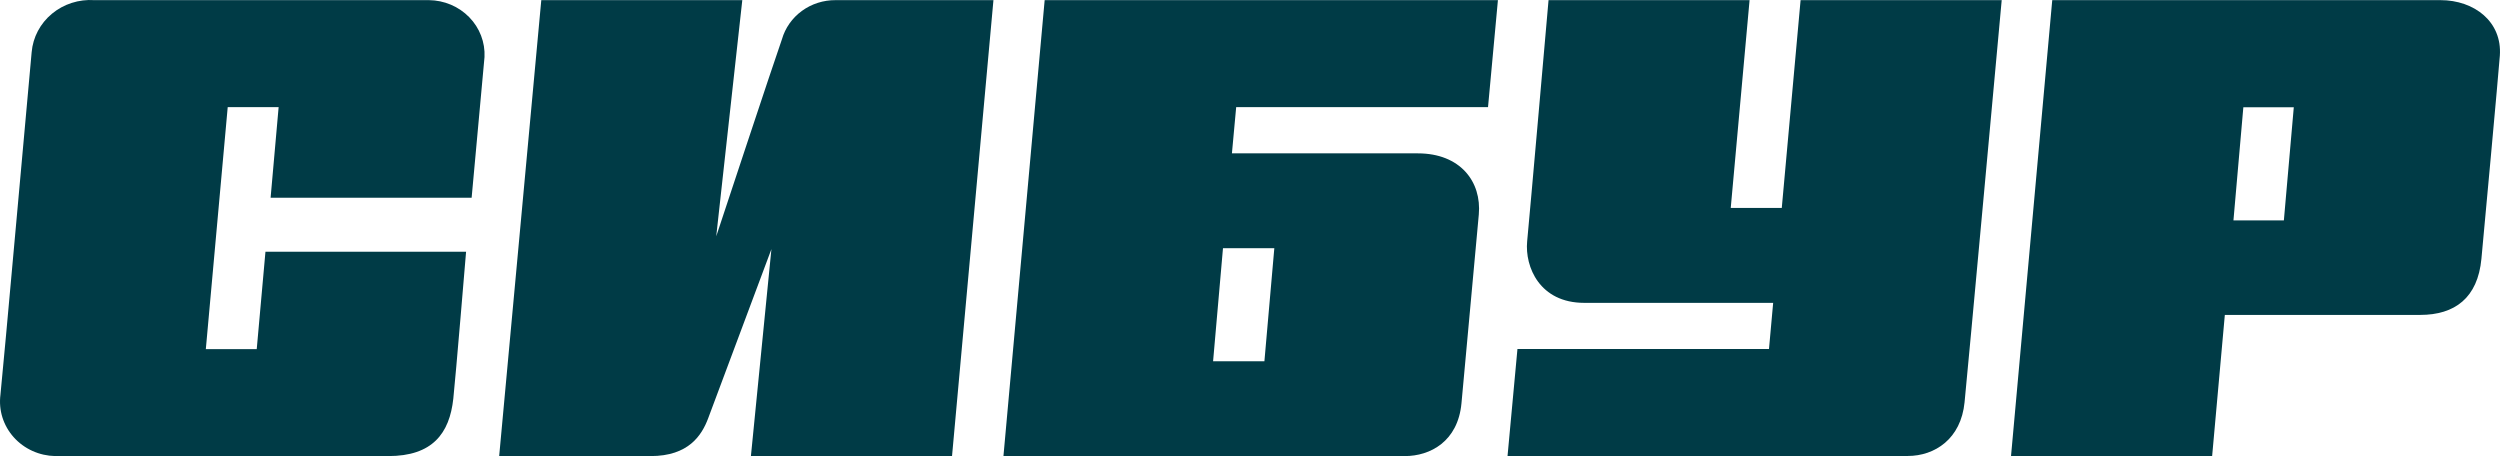
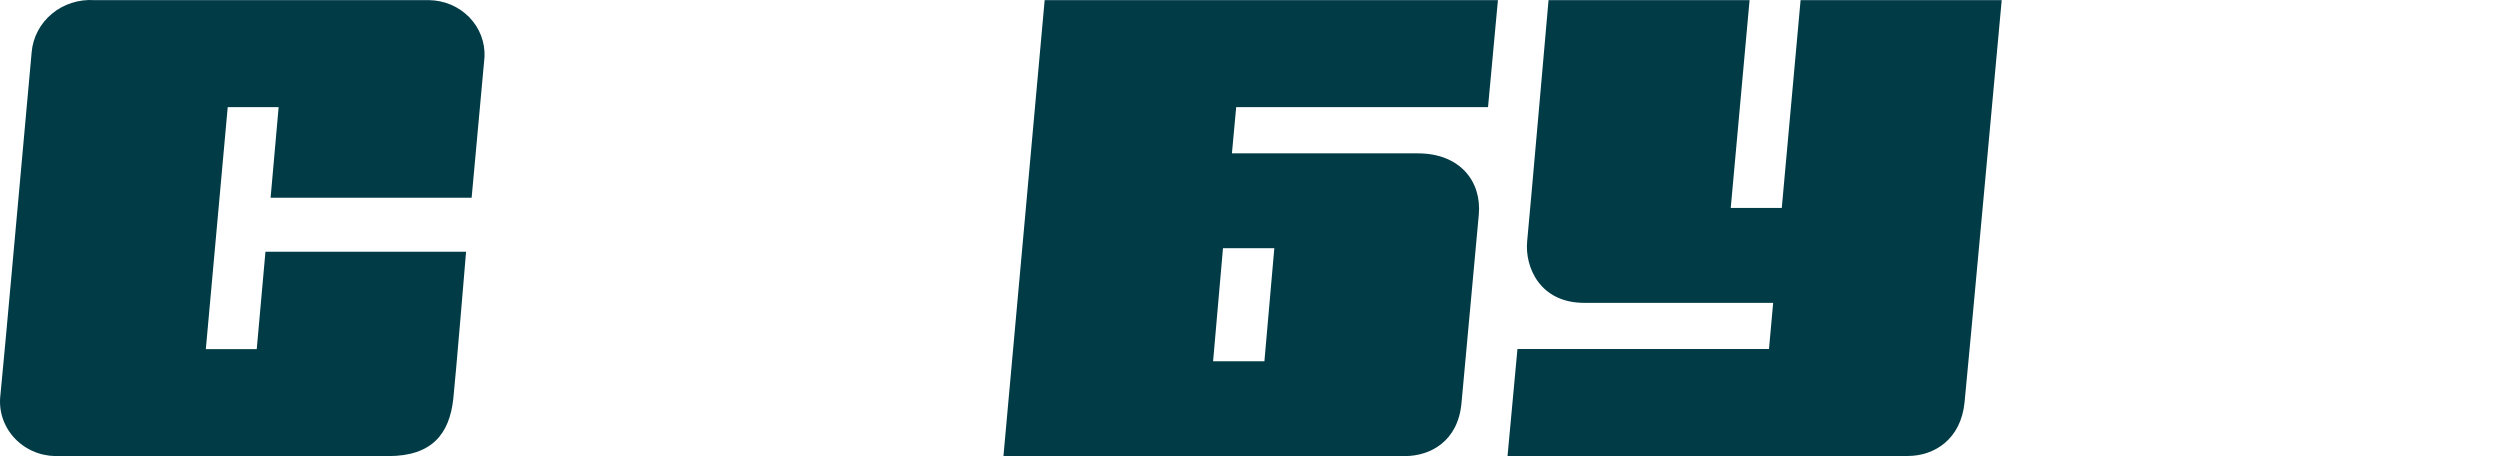
<svg xmlns="http://www.w3.org/2000/svg" width="148" height="27" viewBox="0 0 148 27" fill="none">
  <g clip-path="url(#clip0_483_69)">
    <path d="M27.921 11.704C27.921 11.704 28.613 4.118 28.683 3.376C28.704 2.944 28.634 2.513 28.478 2.107C28.323 1.702 28.084 1.331 27.777 1.017C27.47 0.703 27.101 0.451 26.691 0.278C26.282 0.105 25.84 0.013 25.393 0.008H5.586C4.673 -0.053 3.772 0.236 3.077 0.812C2.382 1.388 1.95 2.205 1.874 3.087C1.786 3.977 0.149 22.317 0.026 23.372C-0.032 23.821 0.008 24.277 0.143 24.71C0.279 25.143 0.508 25.544 0.814 25.886C1.12 26.228 1.498 26.504 1.922 26.696C2.346 26.888 2.807 26.991 3.275 27H22.988C25.598 27 26.613 25.662 26.836 23.598C26.971 22.368 27.592 14.902 27.592 14.902H15.715L15.199 20.667H12.185L13.481 6.341H16.495L16.02 11.704H27.921Z" fill="#003B46" />
-     <path d="M46.29 2.327C45.868 3.506 42.401 13.989 42.401 13.989L43.944 0.008H32.044L29.551 27H38.519C40.771 27 41.545 25.764 41.92 24.772C42.366 23.593 45.668 14.748 45.668 14.748L44.454 27H56.36L58.812 0.008H49.469C48.749 0.003 48.047 0.227 47.472 0.646C46.898 1.066 46.482 1.656 46.29 2.327Z" fill="#003B46" />
    <path d="M106.595 0.008L105.481 12.311H102.46L103.575 0.008H91.674C91.674 0.008 90.531 13.048 90.407 14.295C90.267 15.797 91.146 17.929 93.786 17.929H104.971L104.724 20.662H89.833L89.246 26.994H112.935C114.542 26.994 116.091 25.98 116.302 23.814C116.449 22.43 118.501 0.008 118.501 0.008H106.595Z" fill="#003B46" />
-     <path d="M121.493 0.008L119.053 26.994H130.959L131.71 18.643H143.276C145.323 18.643 146.683 17.634 146.9 15.321C146.988 14.425 147.927 4.192 147.991 3.291C148.132 1.295 146.49 0.008 144.472 0.008H121.493ZM132.22 13.048L132.806 6.352H135.792L135.205 13.048H132.22Z" fill="#003B46" />
    <path d="M72.93 9.079L73.182 6.341H88.091L88.677 0.008H61.844L59.404 27H83.164C84.671 27 86.308 26.133 86.519 23.876C86.677 22.175 87.41 14.159 87.545 12.702C87.721 10.757 86.448 9.079 83.938 9.079H72.93ZM74.853 21.387H71.815L72.401 14.692H75.44L74.853 21.387Z" fill="#003B46" />
  </g>
  <defs>
    <clipPath id="clip0_483_69">
      <rect width="148" height="27" fill="white" />
    </clipPath>
  </defs>
</svg>